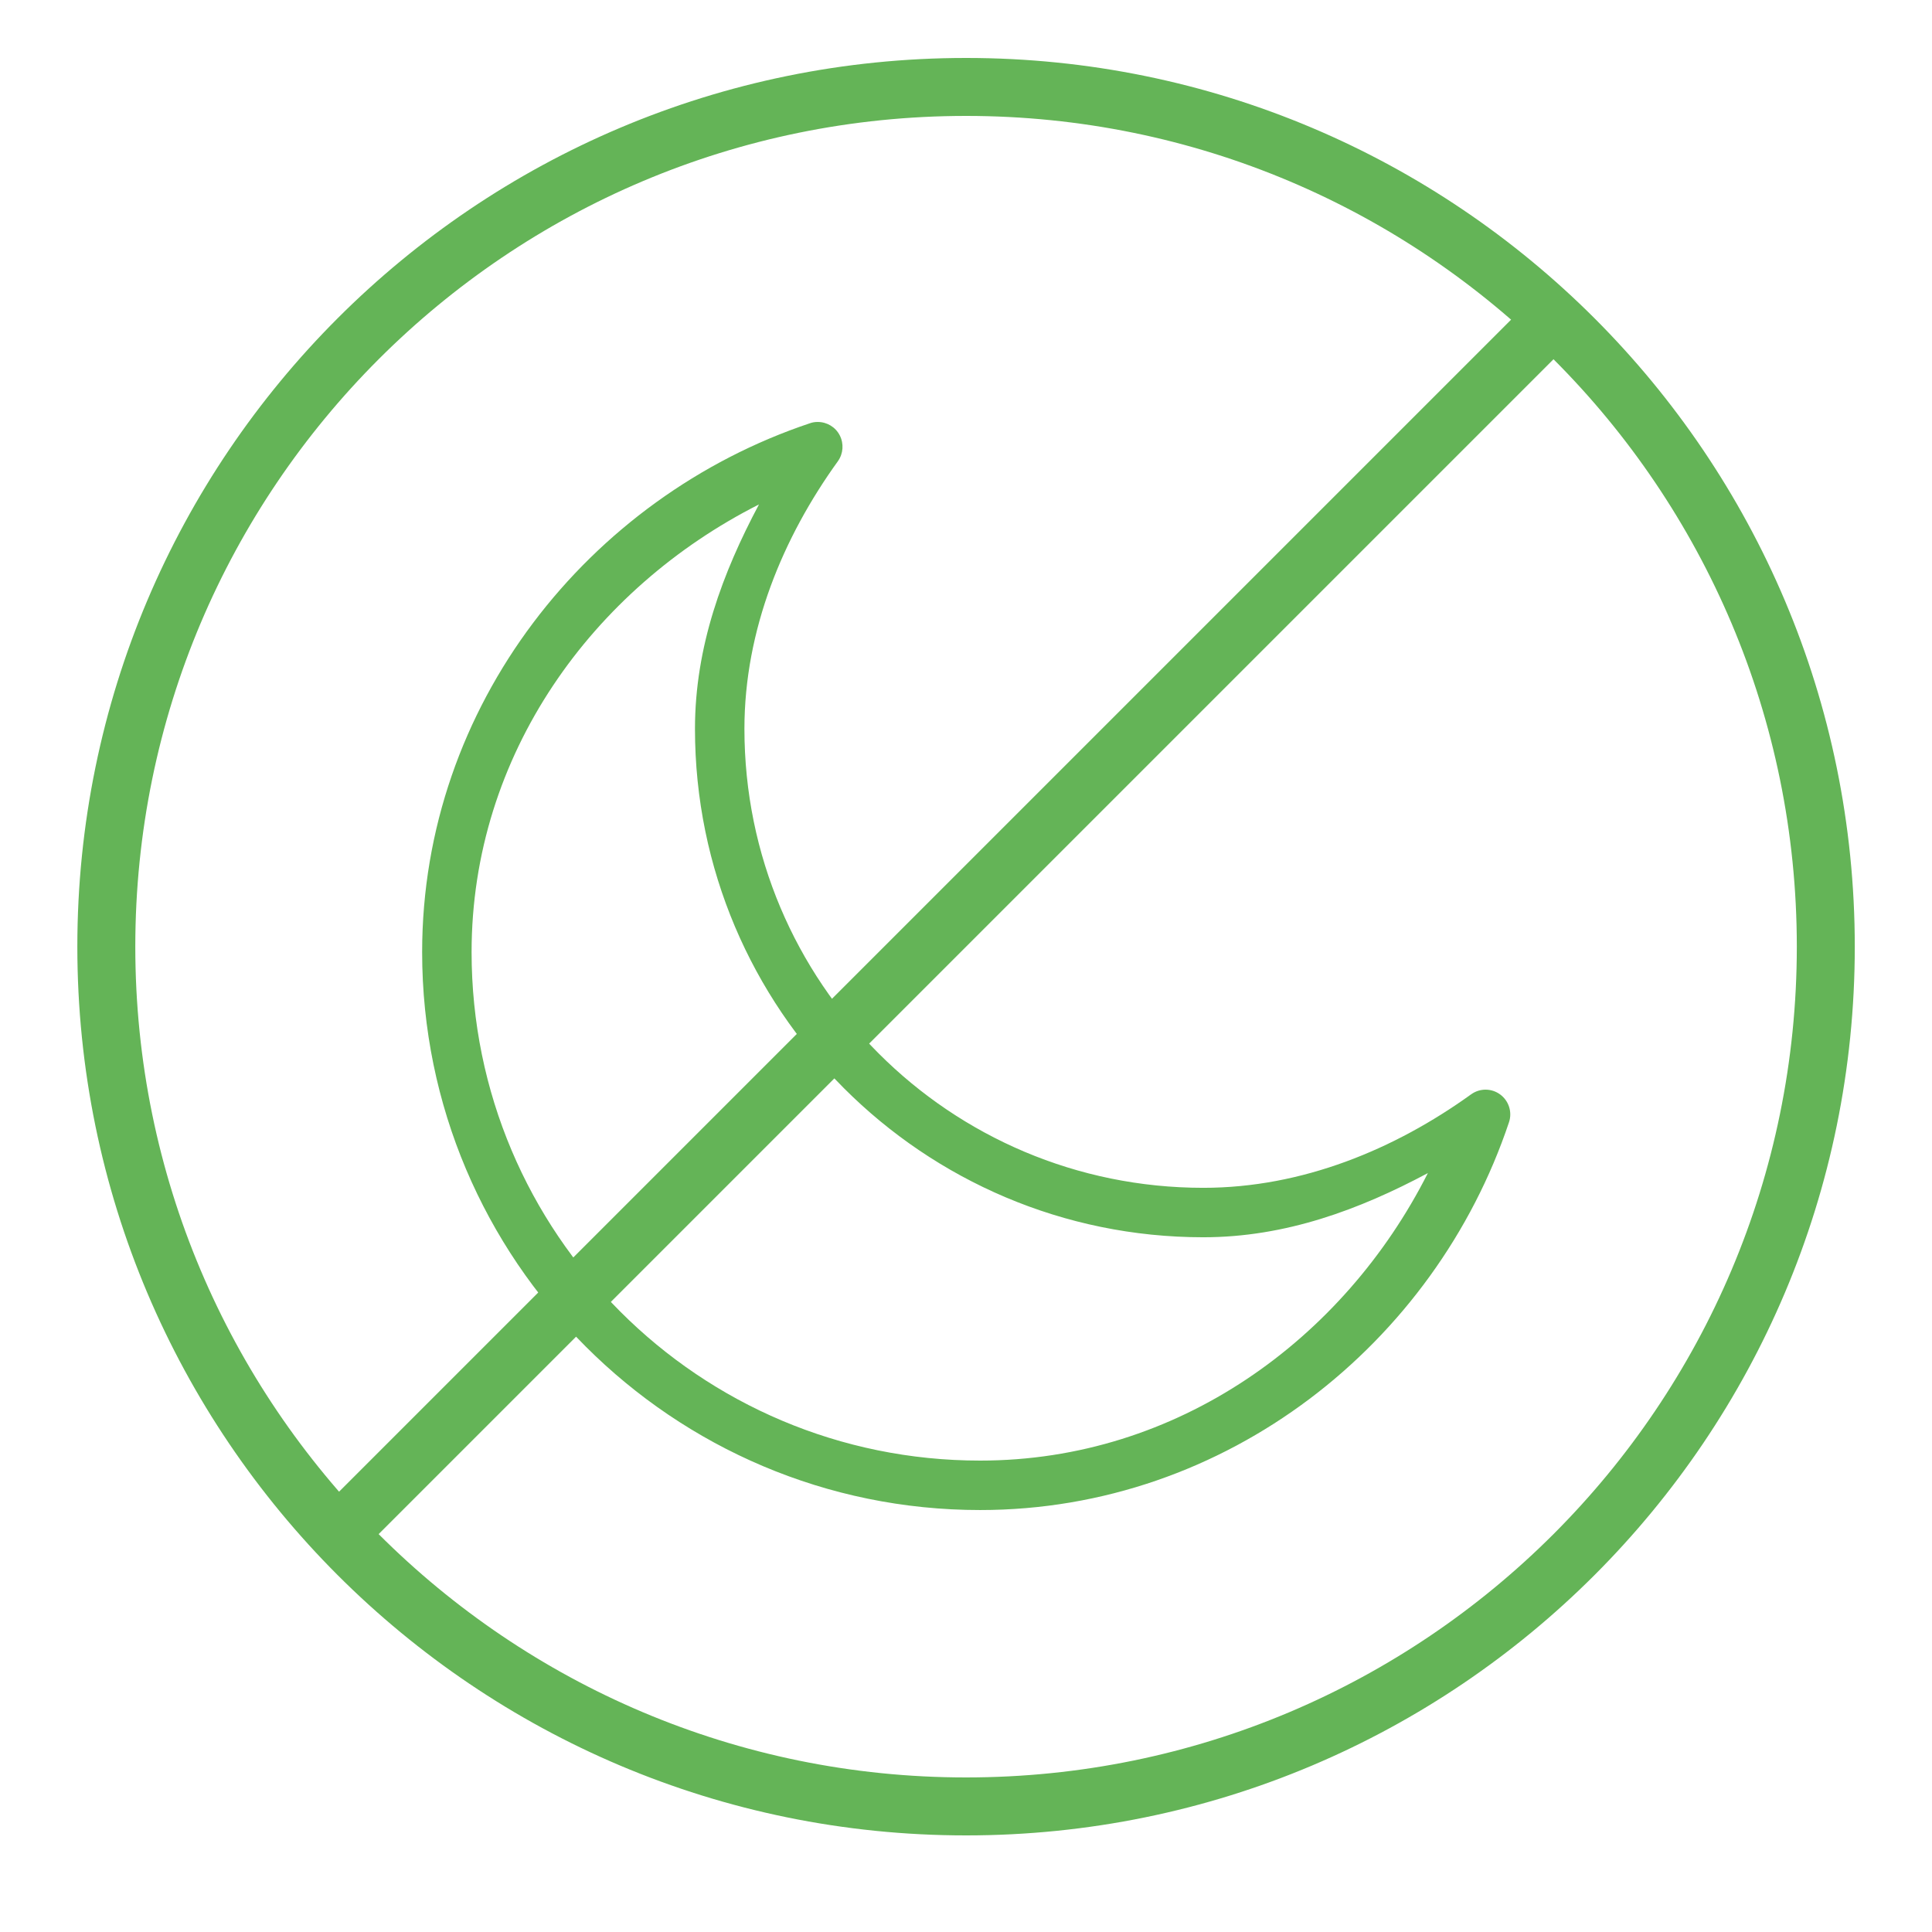
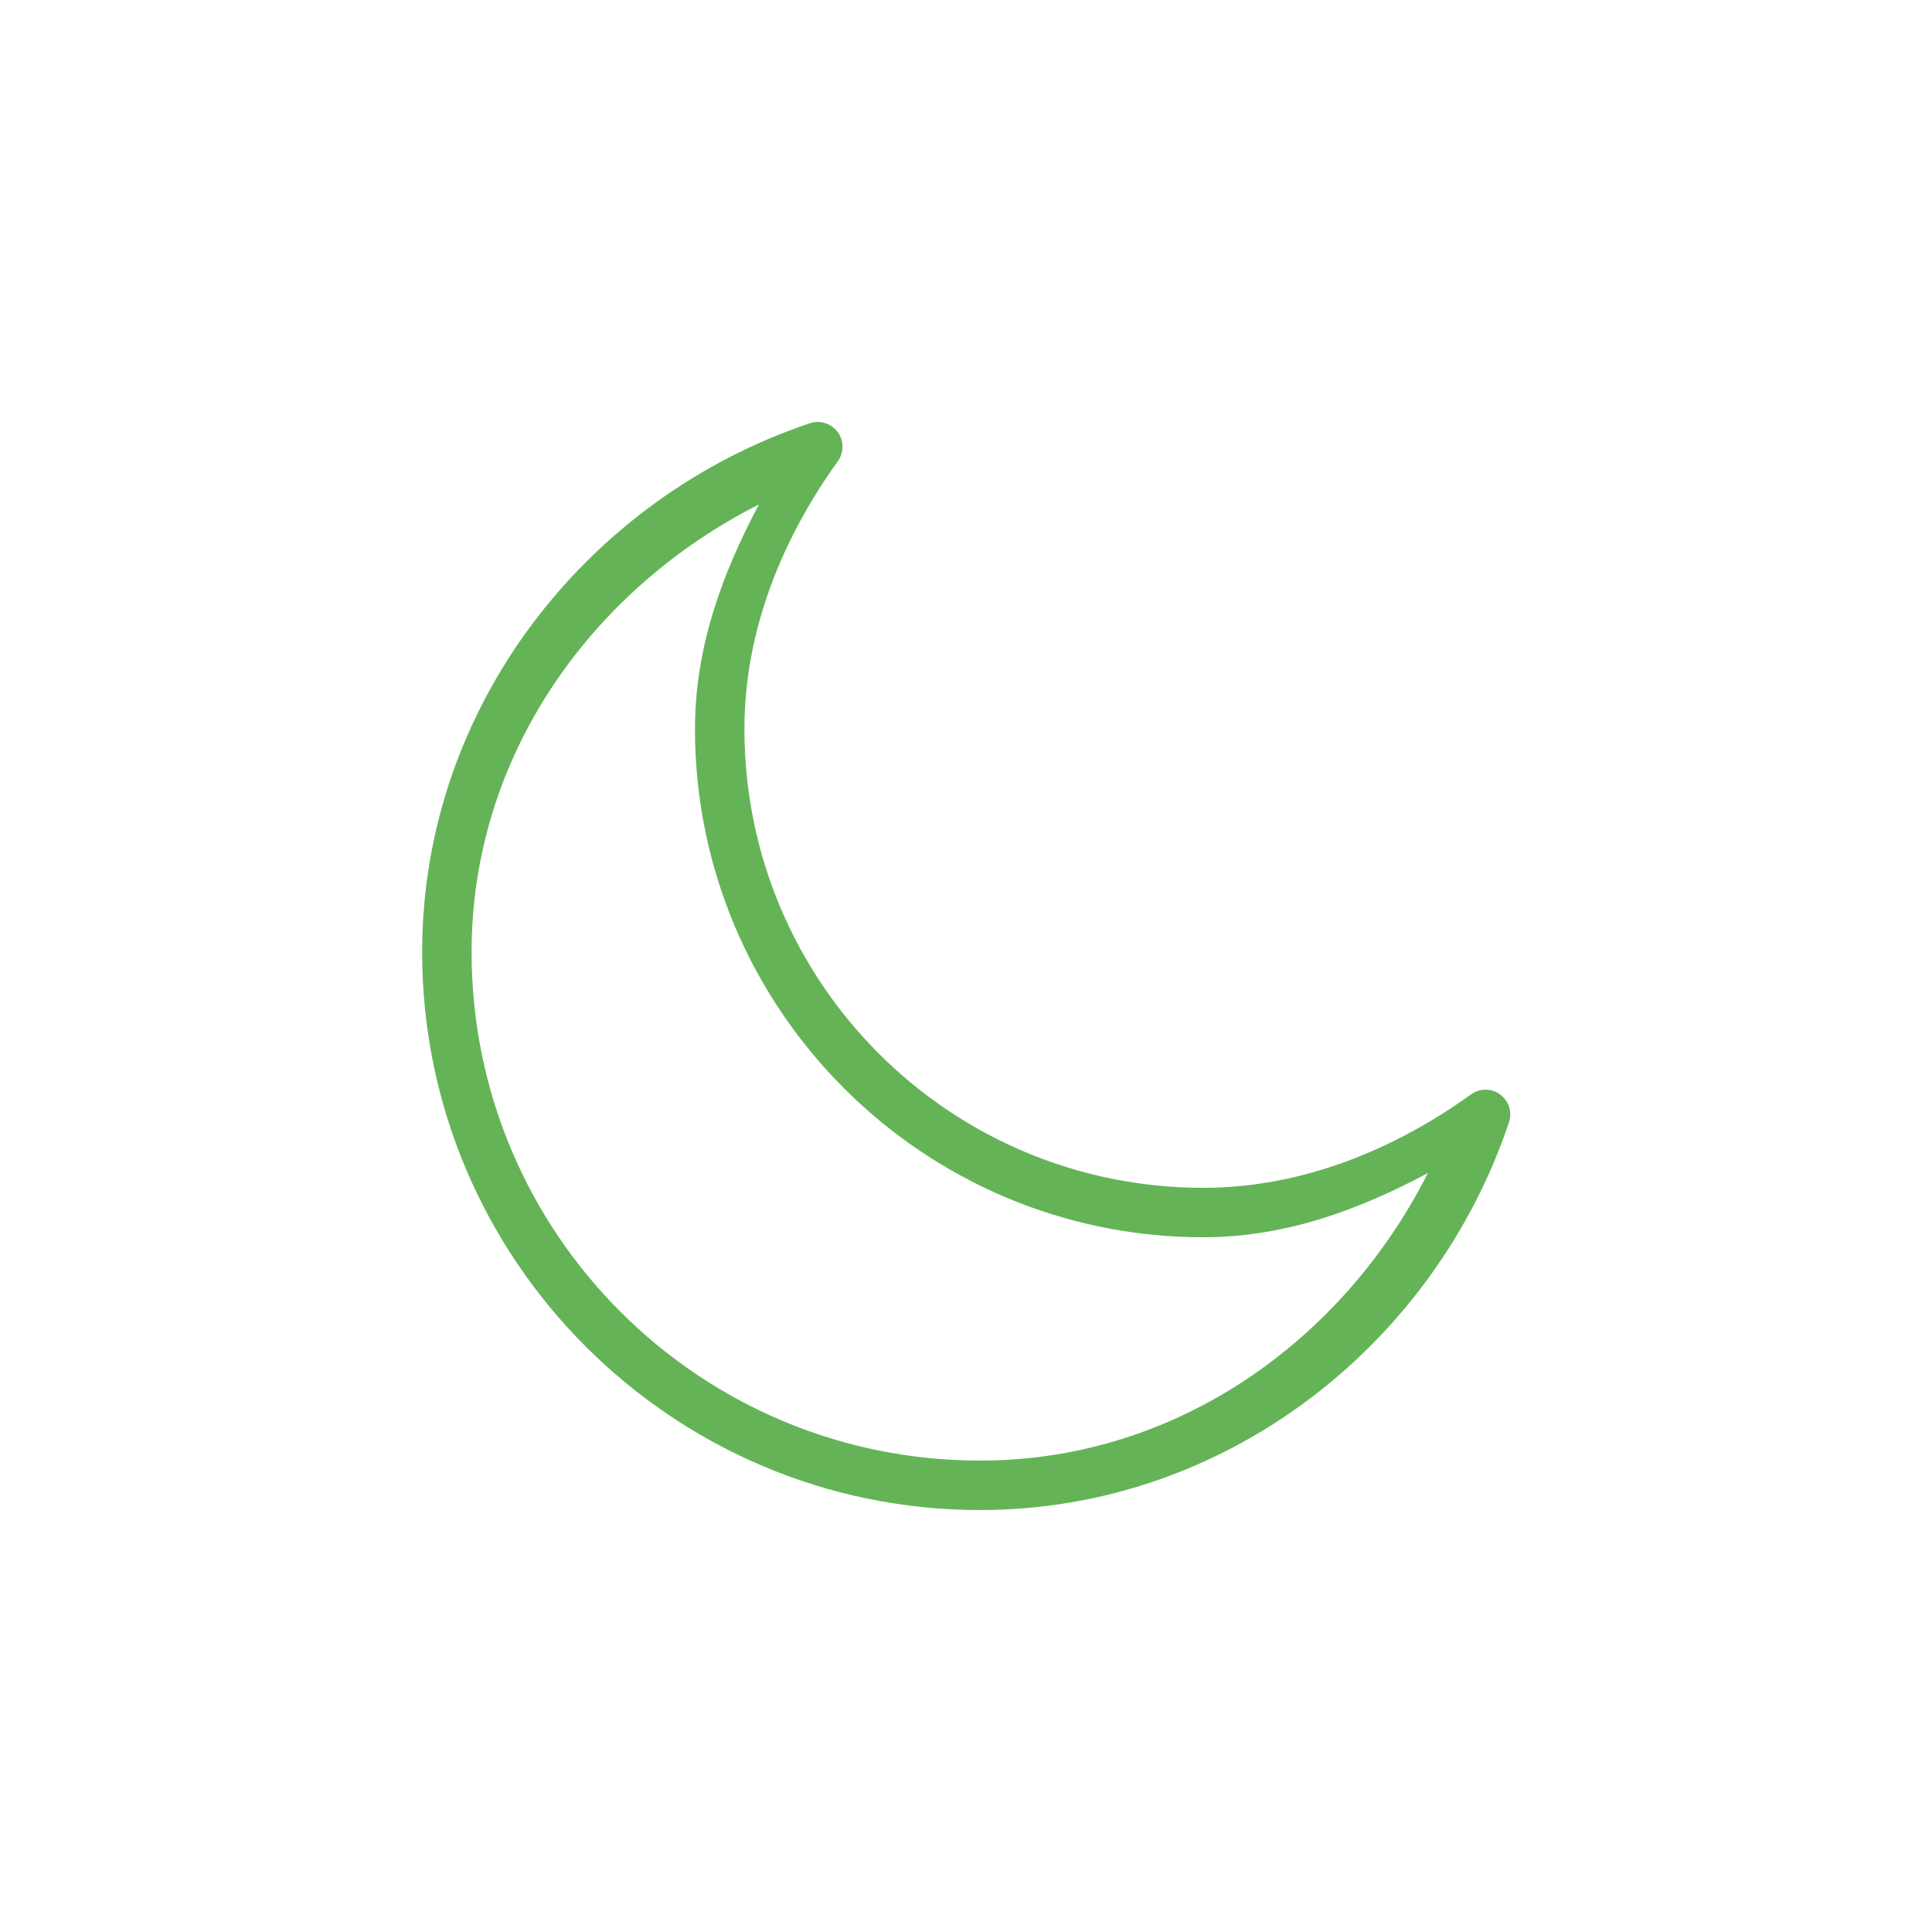
<svg xmlns="http://www.w3.org/2000/svg" width="32" height="32" viewBox="0 0 32 32" fill="none">
  <path d="M13.544 6.989C13.499 6.989 13.458 6.995 13.416 7.01C9.751 8.235 6.992 11.686 6.992 15.77C6.992 20.869 11.135 25.011 16.234 25.011C20.317 25.011 23.768 22.253 24.994 18.587C25.05 18.419 24.991 18.234 24.848 18.128C24.704 18.022 24.511 18.022 24.367 18.125C23.103 19.035 21.571 19.674 19.931 19.674C15.728 19.674 12.33 16.275 12.33 12.072C12.33 10.432 12.968 8.901 13.879 7.638C13.968 7.512 13.979 7.347 13.909 7.211C13.839 7.074 13.698 6.989 13.544 6.989ZM12.571 8.355C11.971 9.482 11.511 10.707 11.511 12.072C11.511 16.718 15.285 20.493 19.931 20.493C21.296 20.493 22.522 20.032 23.65 19.43C22.256 22.186 19.507 24.192 16.234 24.192C11.578 24.192 7.811 20.426 7.811 15.77C7.811 12.498 9.818 9.747 12.571 8.355Z" fill="#64B457" />
-   <path fill-rule="evenodd" clip-rule="evenodd" d="M16.001 29.44C23.601 29.44 29.761 23.279 29.761 15.68C29.761 8.081 23.601 1.92 16.001 1.92C8.402 1.92 2.241 8.081 2.241 15.68C2.241 23.279 8.402 29.44 16.001 29.44ZM16.001 30.4C24.131 30.4 30.721 23.81 30.721 15.68C30.721 7.55 24.131 0.96 16.001 0.96C7.872 0.96 1.281 7.55 1.281 15.68C1.281 23.81 7.872 30.4 16.001 30.4Z" fill="#64B457" />
-   <path fill-rule="evenodd" clip-rule="evenodd" d="M26.241 5.44L5.761 25.92L5.082 25.241L25.562 4.761L26.241 5.44Z" fill="#64B457" />
</svg>